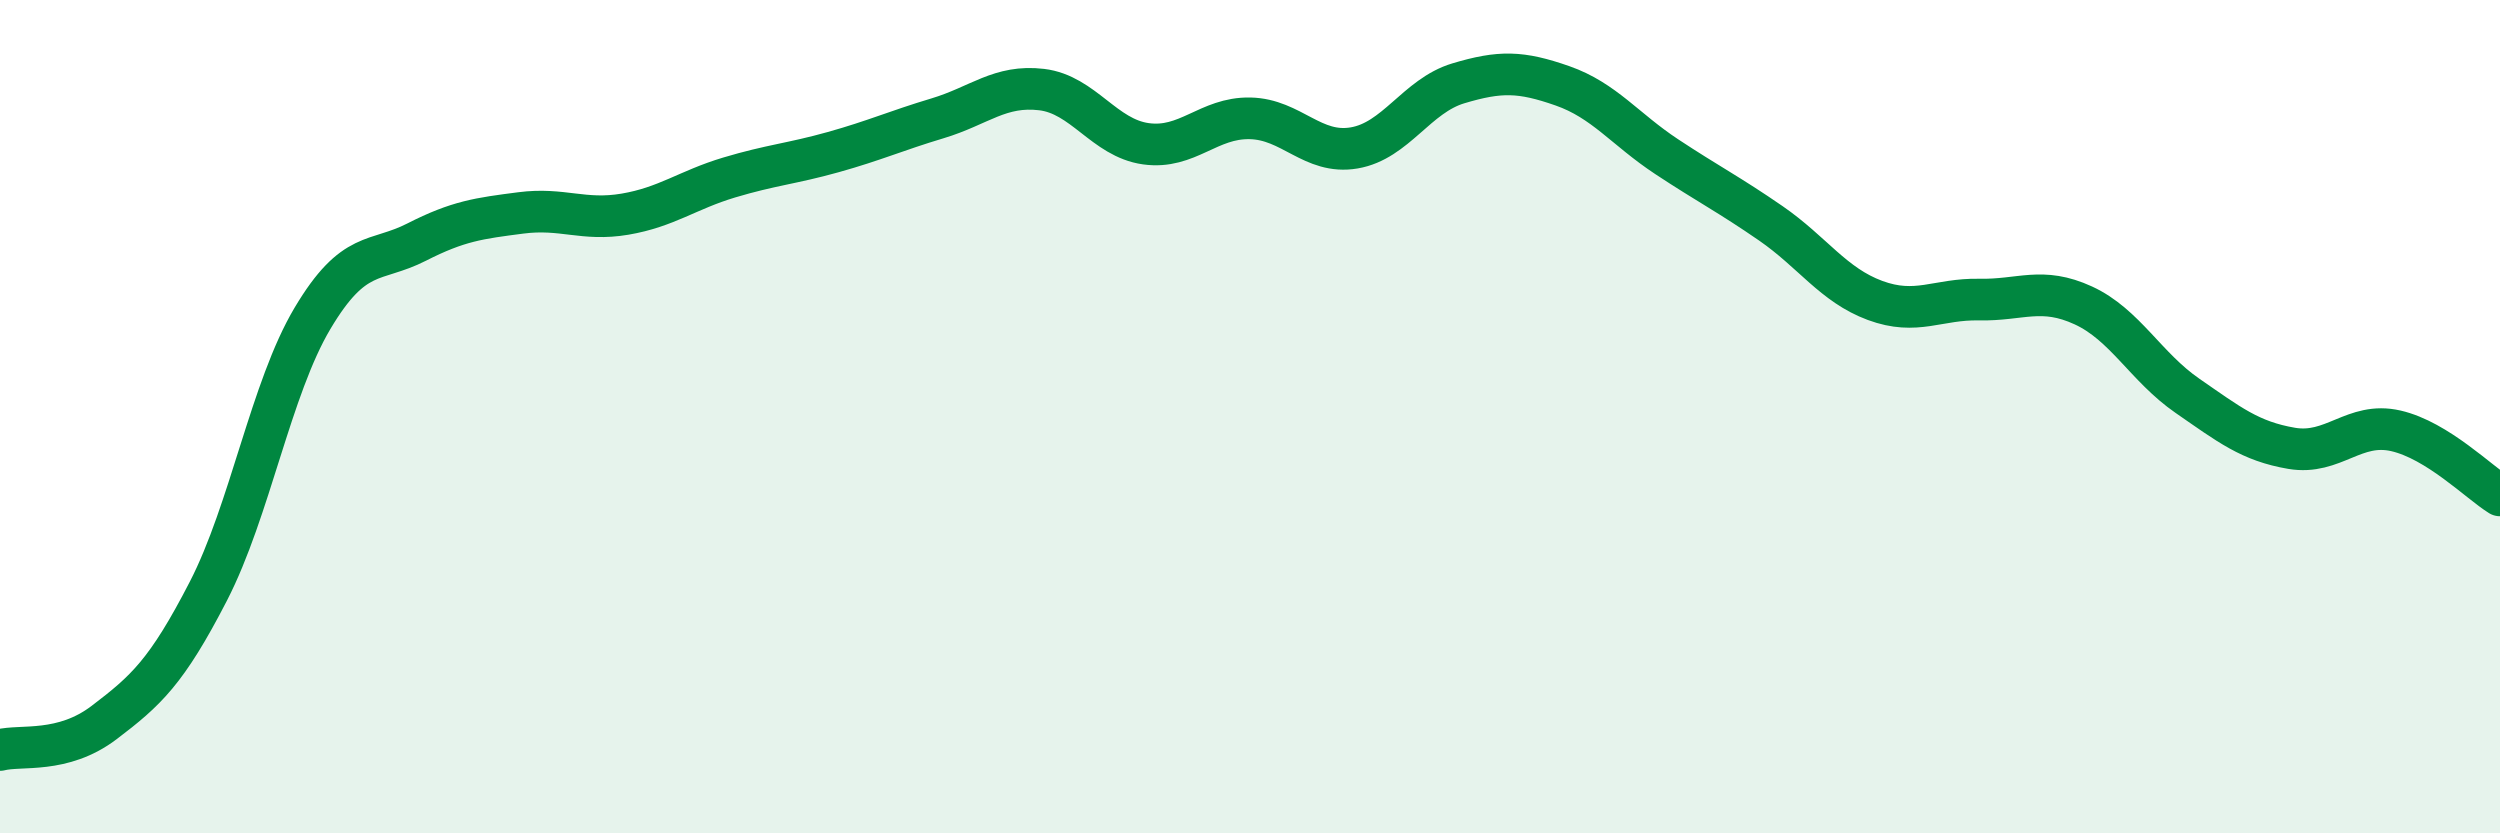
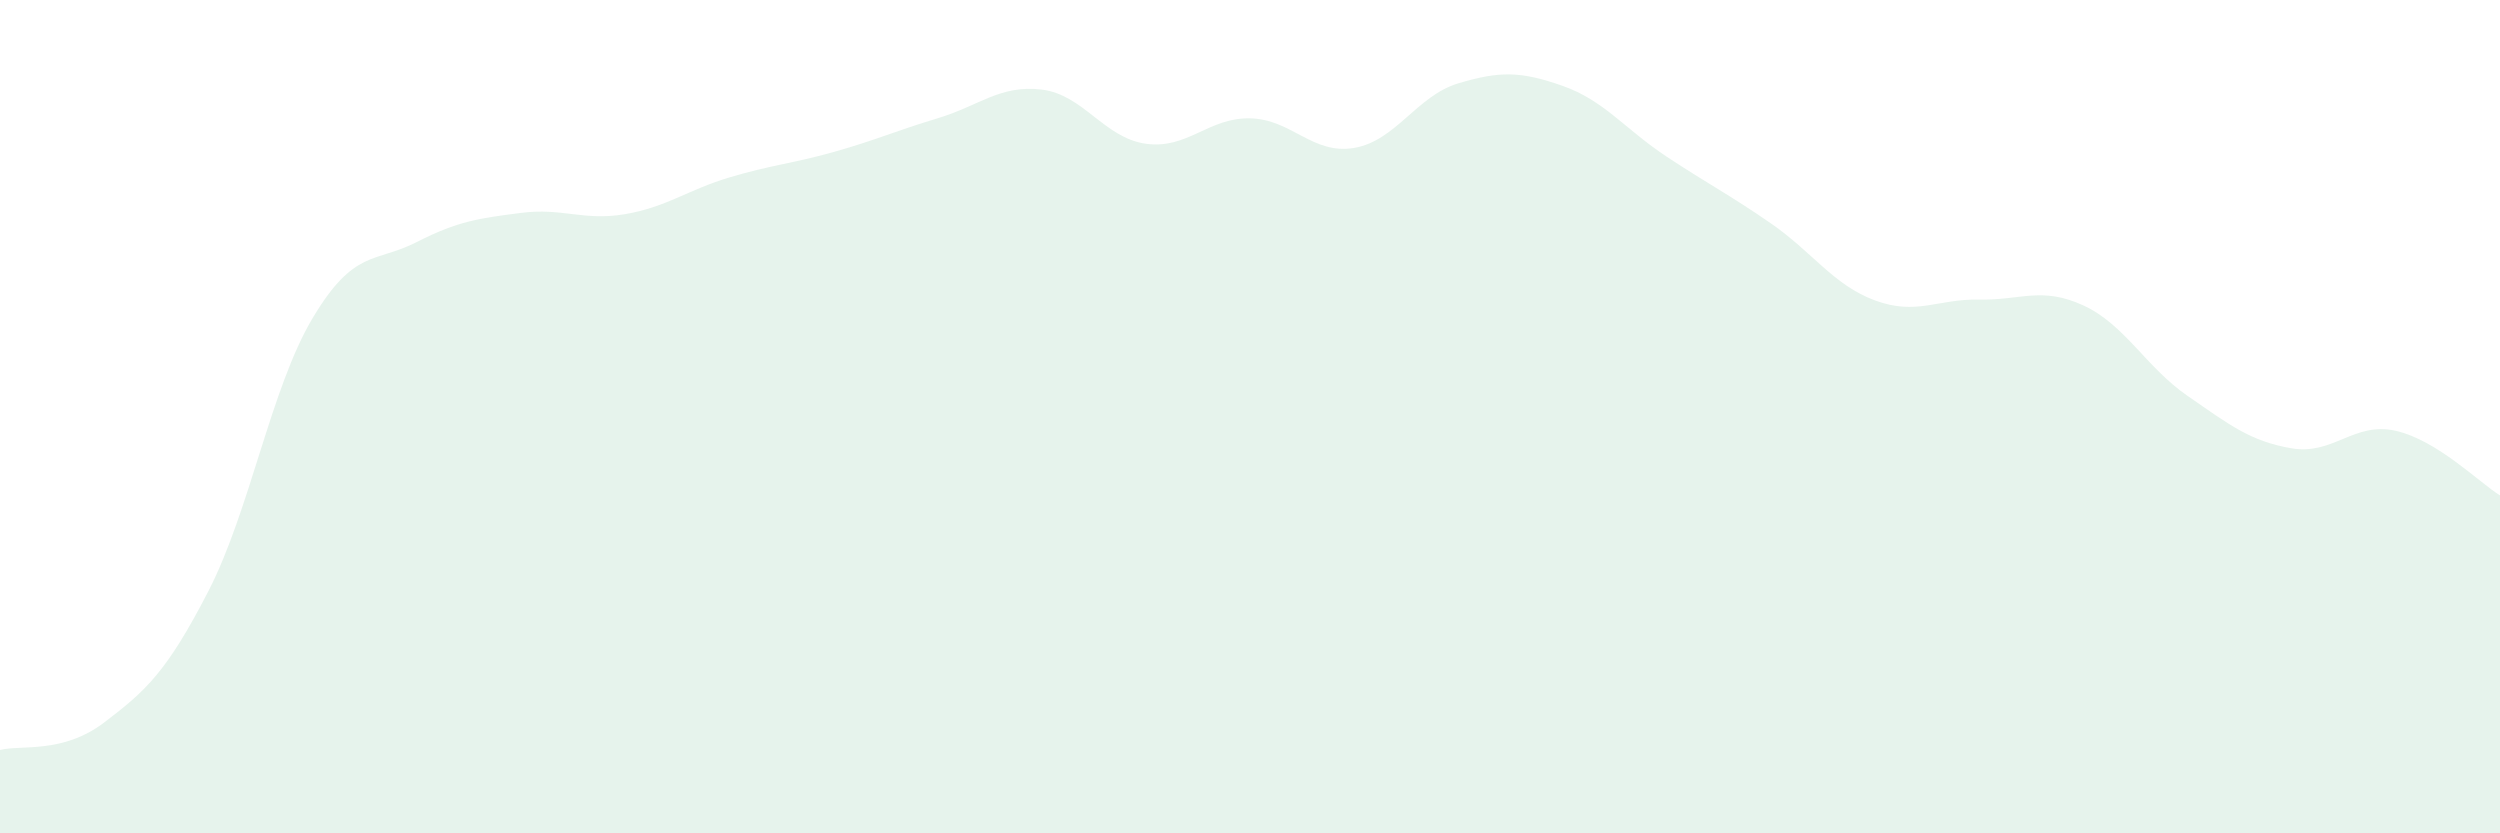
<svg xmlns="http://www.w3.org/2000/svg" width="60" height="20" viewBox="0 0 60 20">
  <path d="M 0,18 C 0.5,17.87 1.5,18.1 2.5,17.34 C 3.5,16.58 4,16.13 5,14.19 C 6,12.25 6.5,9.32 7.5,7.64 C 8.5,5.96 9,6.32 10,5.81 C 11,5.3 11.5,5.24 12.5,5.11 C 13.5,4.98 14,5.31 15,5.14 C 16,4.97 16.5,4.56 17.5,4.26 C 18.5,3.96 19,3.93 20,3.65 C 21,3.37 21.5,3.14 22.5,2.84 C 23.5,2.54 24,2.03 25,2.15 C 26,2.27 26.5,3.31 27.5,3.45 C 28.5,3.59 29,2.82 30,2.84 C 31,2.86 31.5,3.72 32.5,3.55 C 33.5,3.38 34,2.3 35,2 C 36,1.7 36.5,1.71 37.5,2.06 C 38.5,2.41 39,3.1 40,3.76 C 41,4.42 41.5,4.67 42.5,5.36 C 43.5,6.05 44,6.84 45,7.21 C 46,7.58 46.5,7.17 47.5,7.19 C 48.5,7.21 49,6.87 50,7.33 C 51,7.79 51.5,8.81 52.5,9.5 C 53.5,10.19 54,10.59 55,10.76 C 56,10.93 56.5,10.11 57.5,10.34 C 58.5,10.57 59.5,11.58 60,11.89L60 20L0 20Z" fill="#008740" opacity="0.1" stroke-linecap="round" stroke-linejoin="round" />
-   <path d="M 0,18 C 0.5,17.87 1.5,18.1 2.5,17.34 C 3.5,16.58 4,16.13 5,14.19 C 6,12.25 6.5,9.32 7.5,7.64 C 8.5,5.96 9,6.32 10,5.81 C 11,5.3 11.5,5.24 12.5,5.11 C 13.5,4.98 14,5.31 15,5.14 C 16,4.97 16.5,4.56 17.5,4.26 C 18.5,3.96 19,3.93 20,3.65 C 21,3.37 21.5,3.14 22.5,2.84 C 23.5,2.54 24,2.03 25,2.15 C 26,2.27 26.5,3.31 27.5,3.45 C 28.5,3.59 29,2.82 30,2.84 C 31,2.86 31.5,3.72 32.5,3.55 C 33.5,3.38 34,2.3 35,2 C 36,1.7 36.5,1.71 37.5,2.06 C 38.5,2.41 39,3.1 40,3.76 C 41,4.42 41.5,4.67 42.5,5.36 C 43.5,6.05 44,6.84 45,7.21 C 46,7.58 46.5,7.17 47.5,7.19 C 48.5,7.21 49,6.87 50,7.33 C 51,7.79 51.5,8.81 52.5,9.5 C 53.5,10.19 54,10.59 55,10.76 C 56,10.93 56.5,10.11 57.5,10.34 C 58.5,10.57 59.5,11.58 60,11.89" stroke="#008740" stroke-width="1" fill="none" stroke-linecap="round" stroke-linejoin="round" />
</svg>